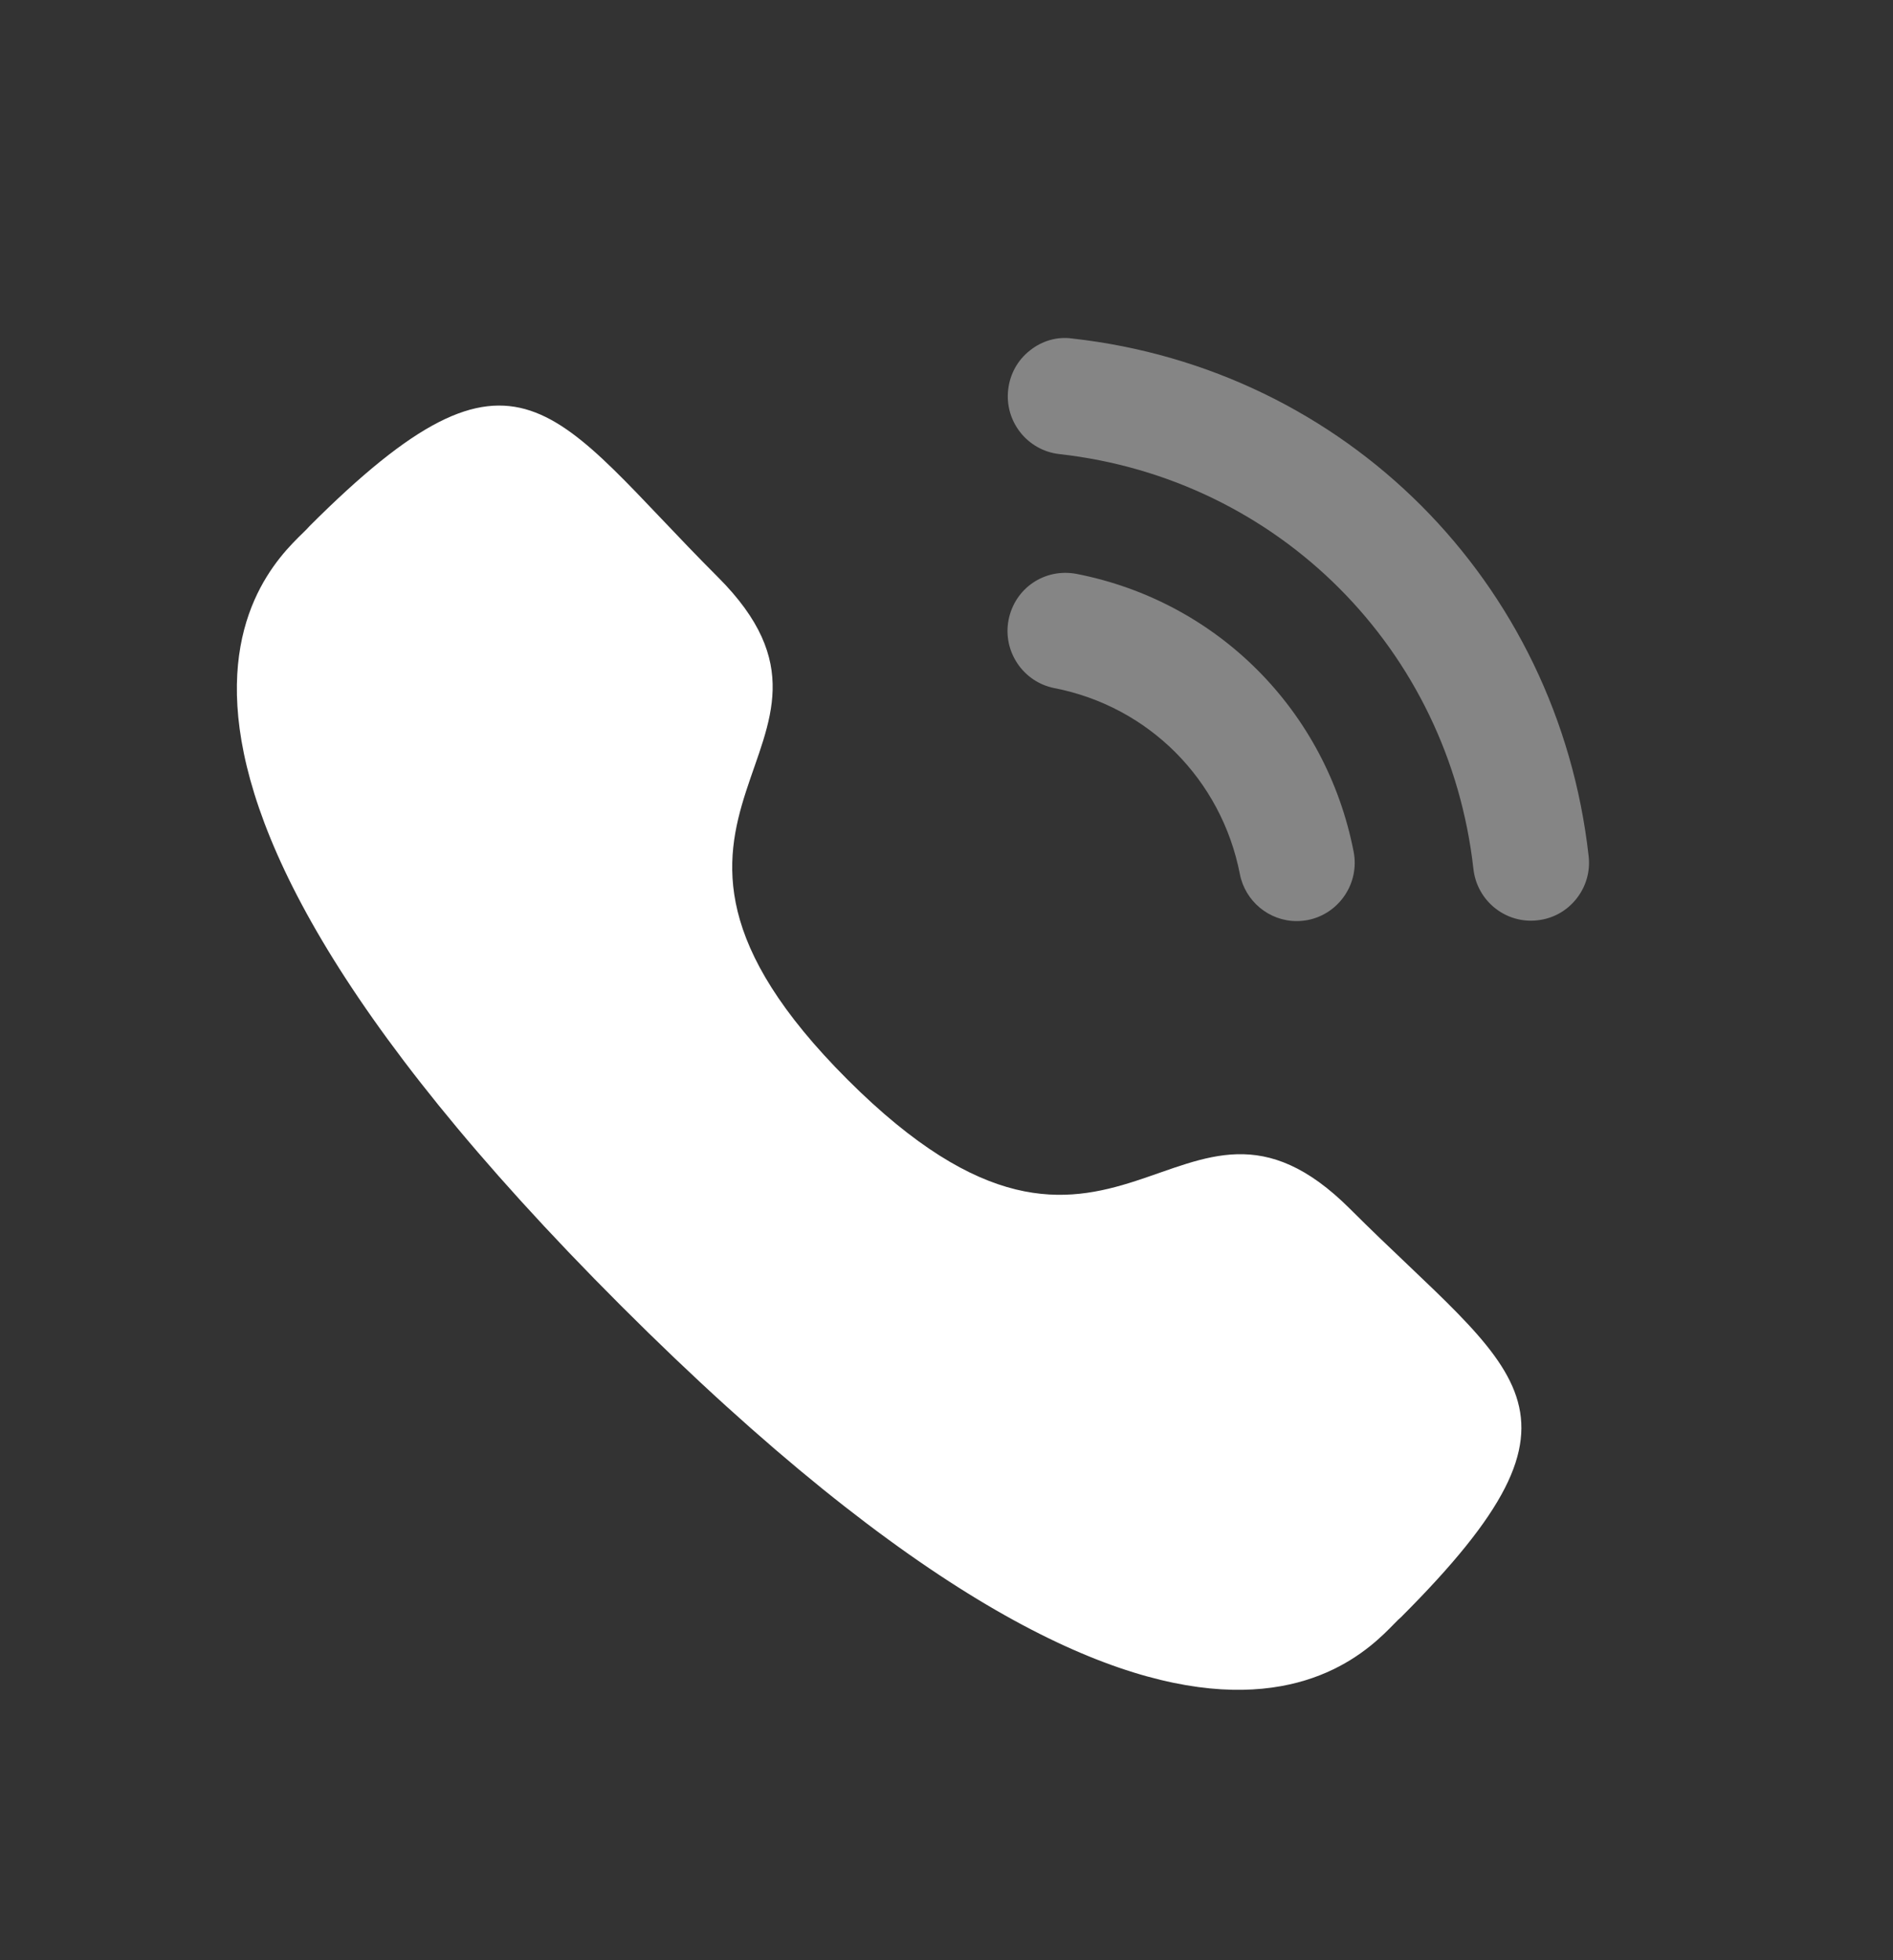
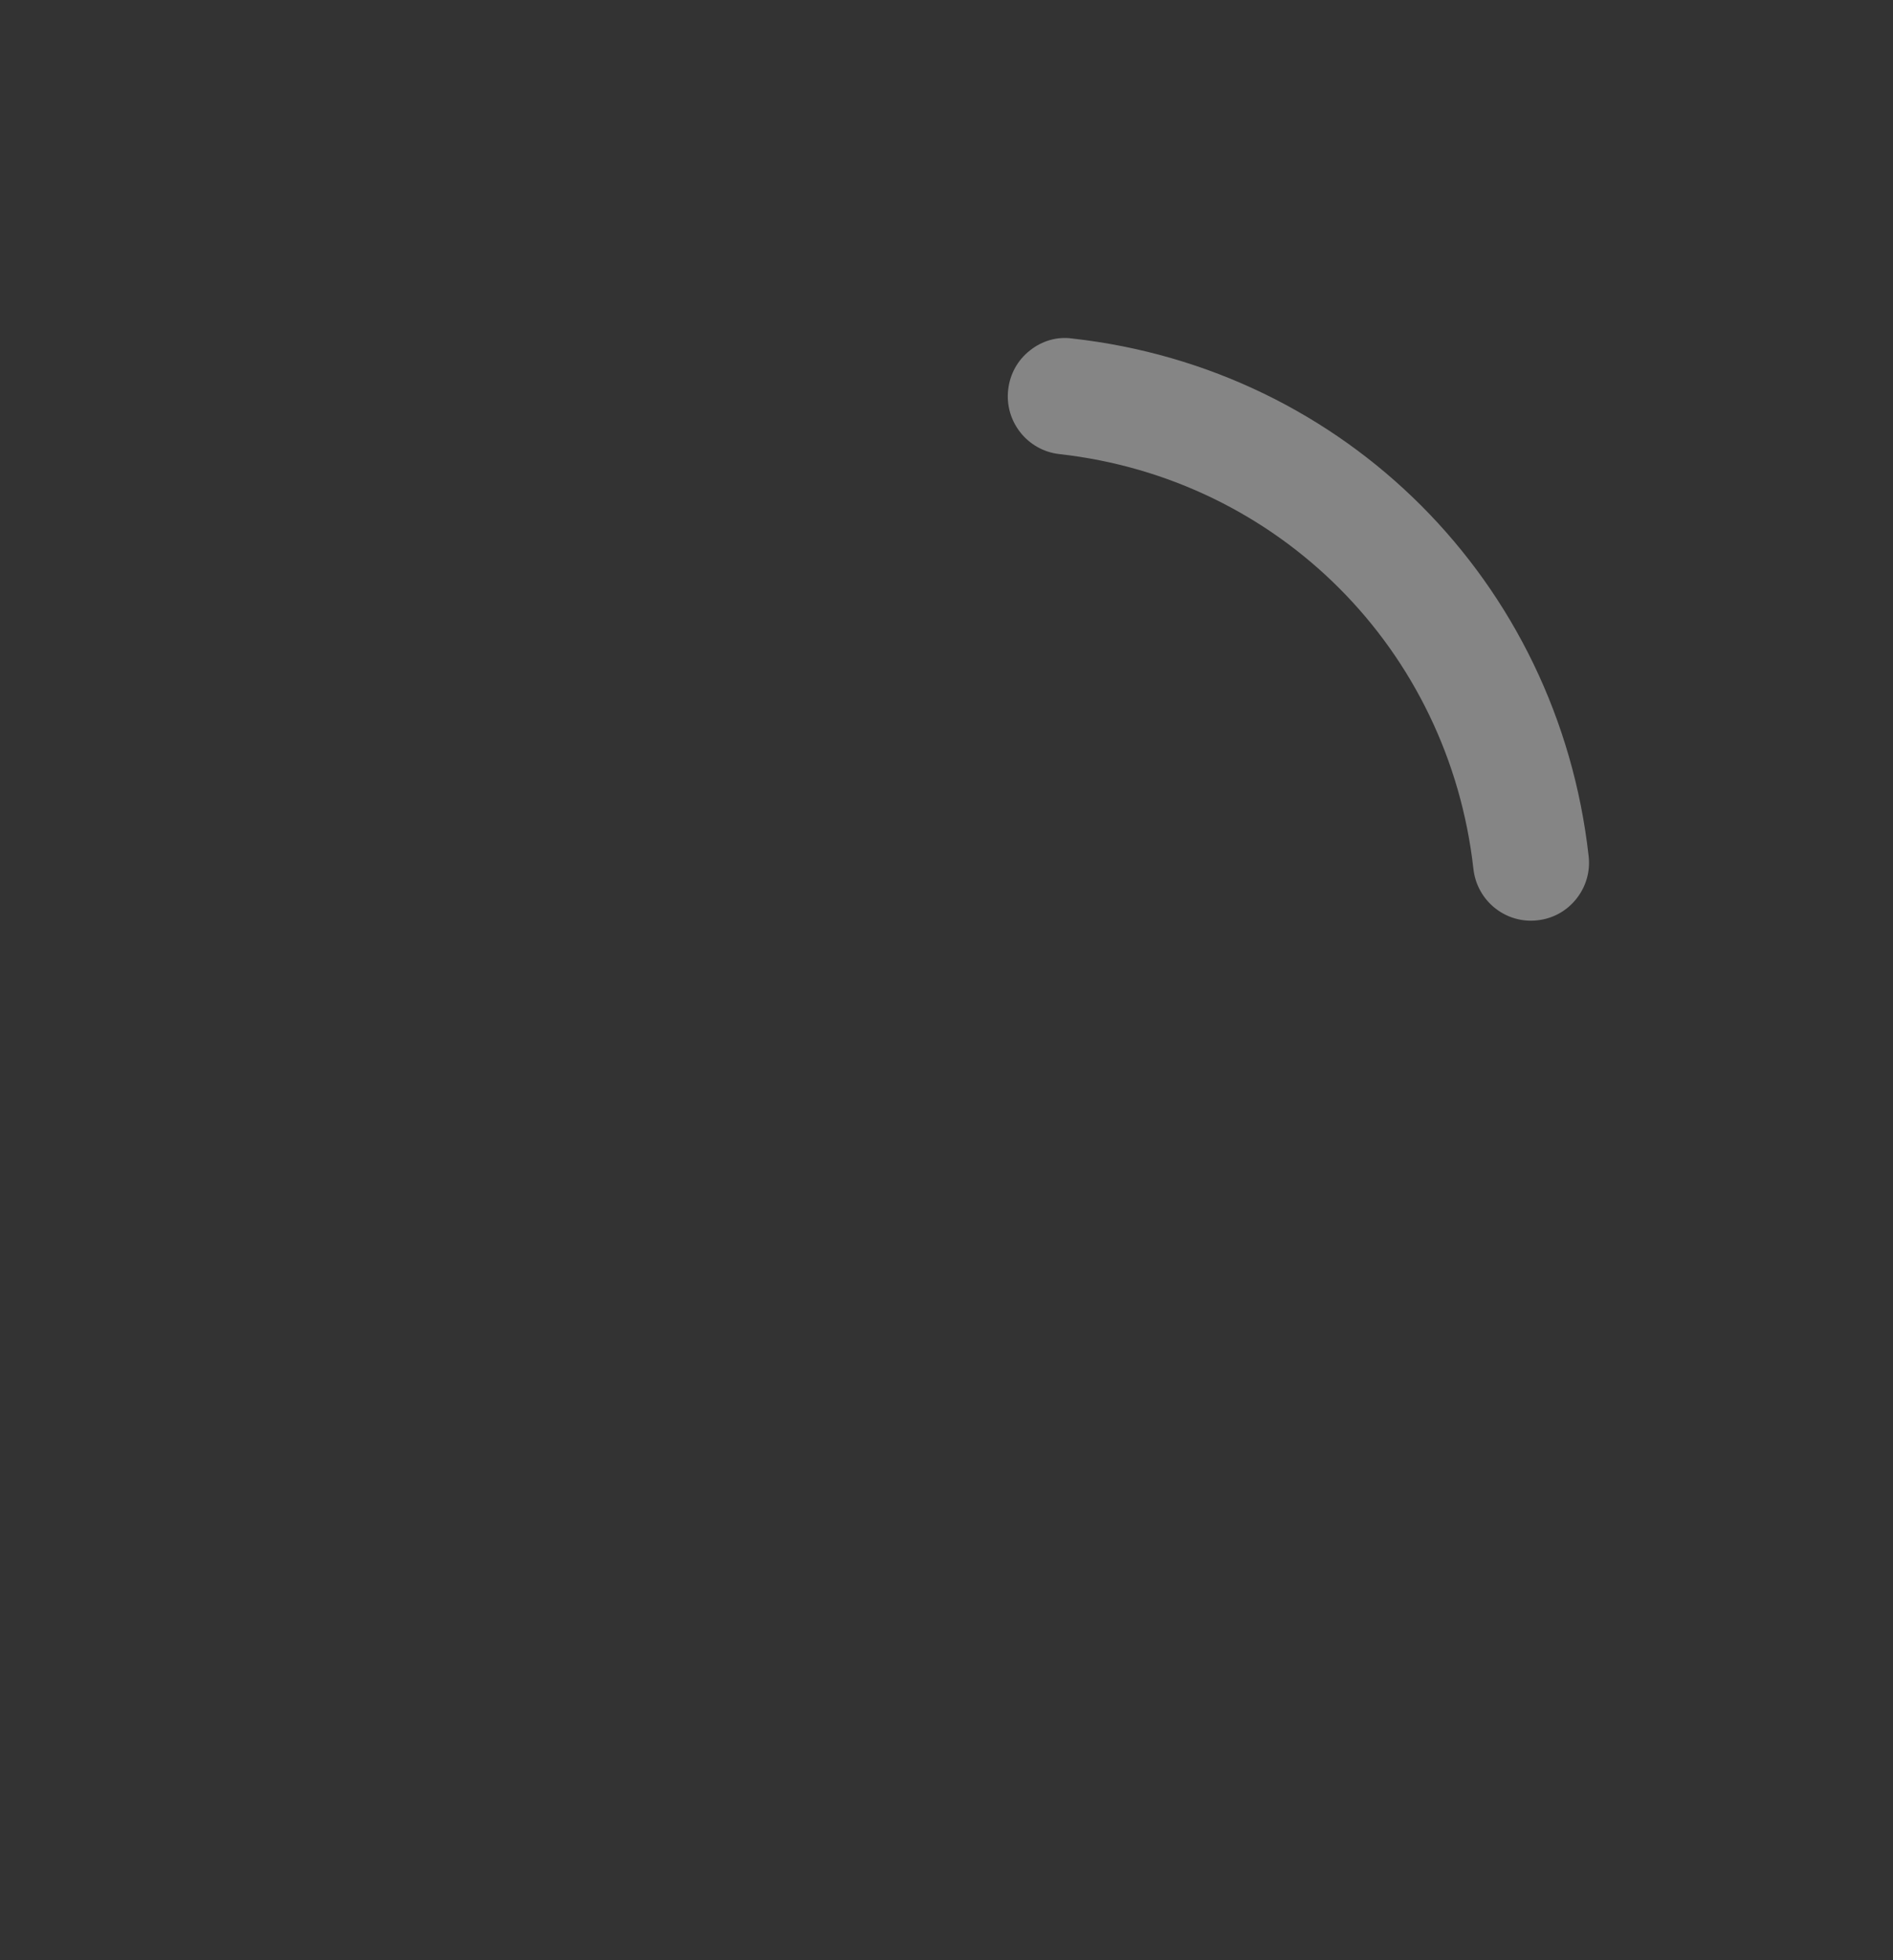
<svg xmlns="http://www.w3.org/2000/svg" width="28" height="29" viewBox="0 0 28 29" fill="none">
  <rect x="0" y="0" width="28" height="29" fill="#333333" stroke="none" />
  <g opacity="0.4">
-     <path d="M15.922 8.49C15.446 8.402 15.009 8.706 14.918 9.171C14.828 9.635 15.132 10.089 15.595 10.18C16.99 10.452 18.066 11.531 18.339 12.93C18.417 13.333 18.771 13.627 19.18 13.627C19.235 13.627 19.289 13.621 19.345 13.611C19.808 13.519 20.113 13.066 20.022 12.6C19.615 10.511 18.007 8.897 15.922 8.49Z" fill="white" />
    <path d="M15.86 5.008C15.637 4.976 15.413 5.042 15.235 5.184C15.051 5.328 14.937 5.536 14.912 5.768C14.859 6.239 15.199 6.665 15.669 6.718C18.91 7.08 21.43 9.605 21.794 12.857C21.843 13.292 22.209 13.621 22.645 13.621C22.678 13.621 22.71 13.619 22.743 13.615C22.971 13.59 23.174 13.477 23.317 13.297C23.46 13.117 23.524 12.893 23.498 12.665C23.044 8.607 19.904 5.459 15.86 5.008Z" fill="white" />
  </g>
-   <path fill-rule="evenodd" clip-rule="evenodd" d="M12.536 15.972C16.525 19.96 17.43 15.347 19.969 17.885C22.418 20.333 23.825 20.823 20.723 23.925C20.334 24.237 17.865 27.994 9.188 19.32C0.51 10.644 4.265 8.172 4.578 7.784C7.688 4.674 8.17 6.089 10.618 8.537C13.158 11.076 8.547 11.984 12.536 15.972Z" fill="white" />
</svg>